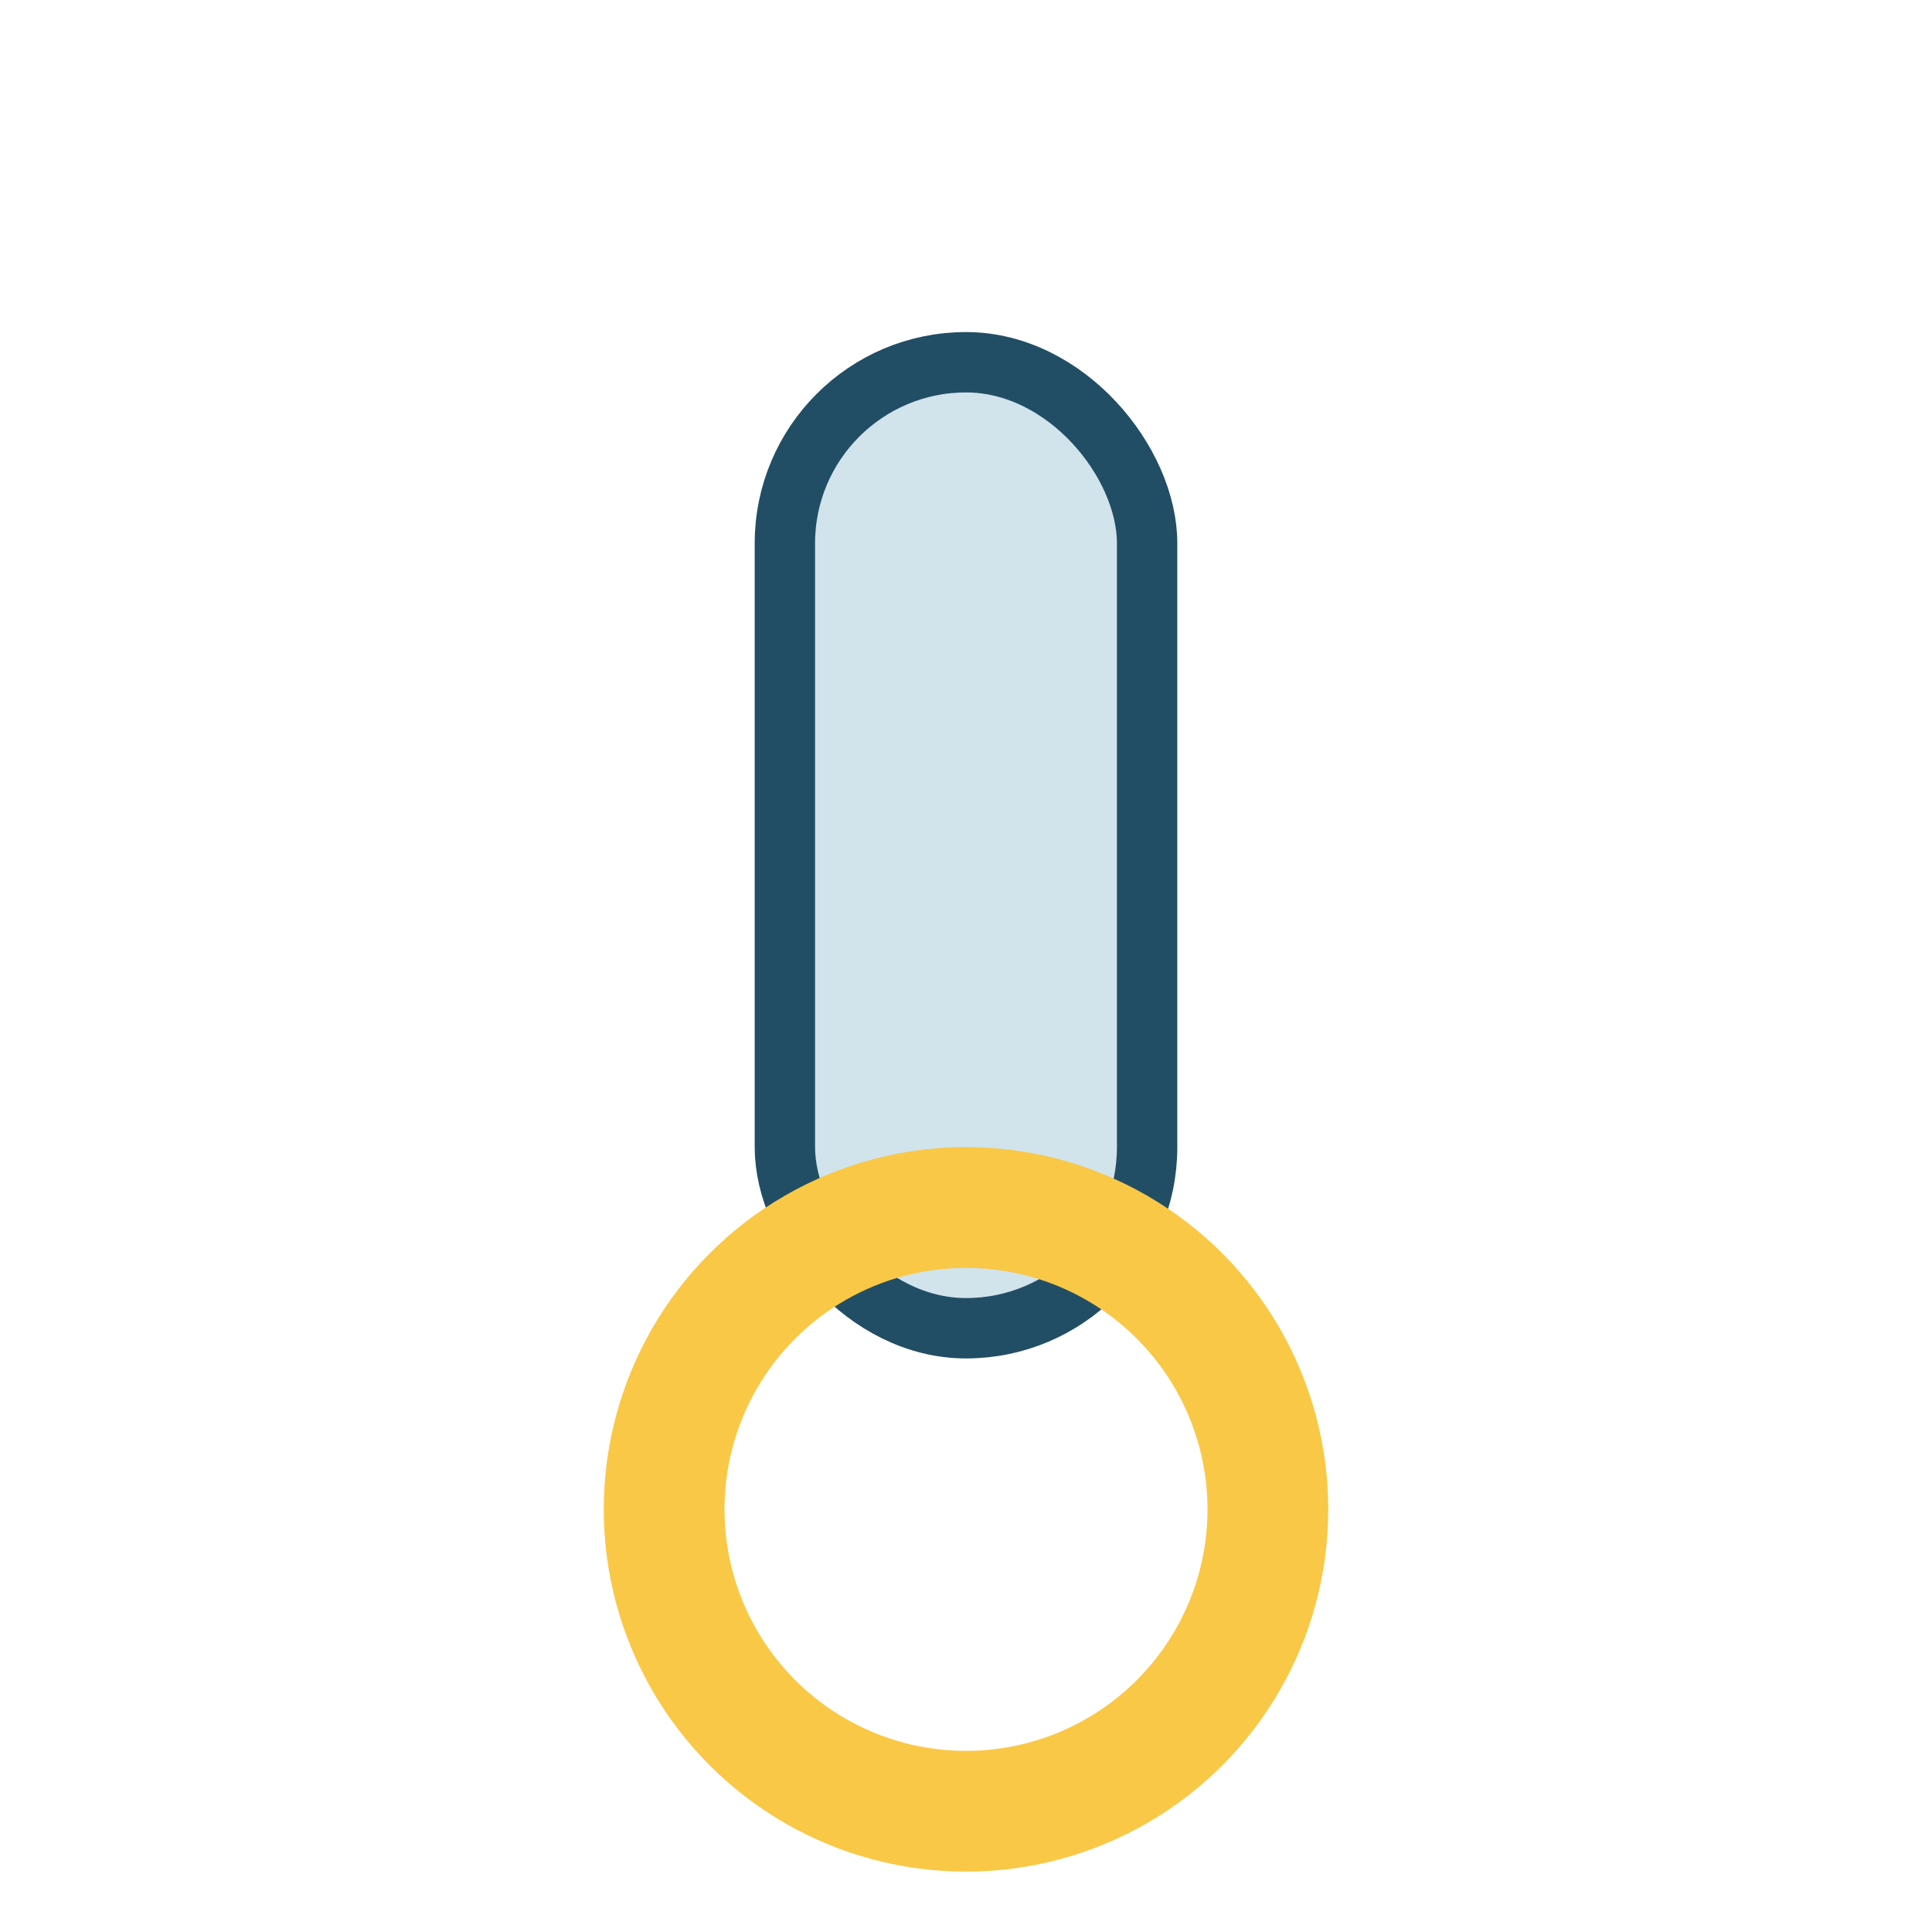
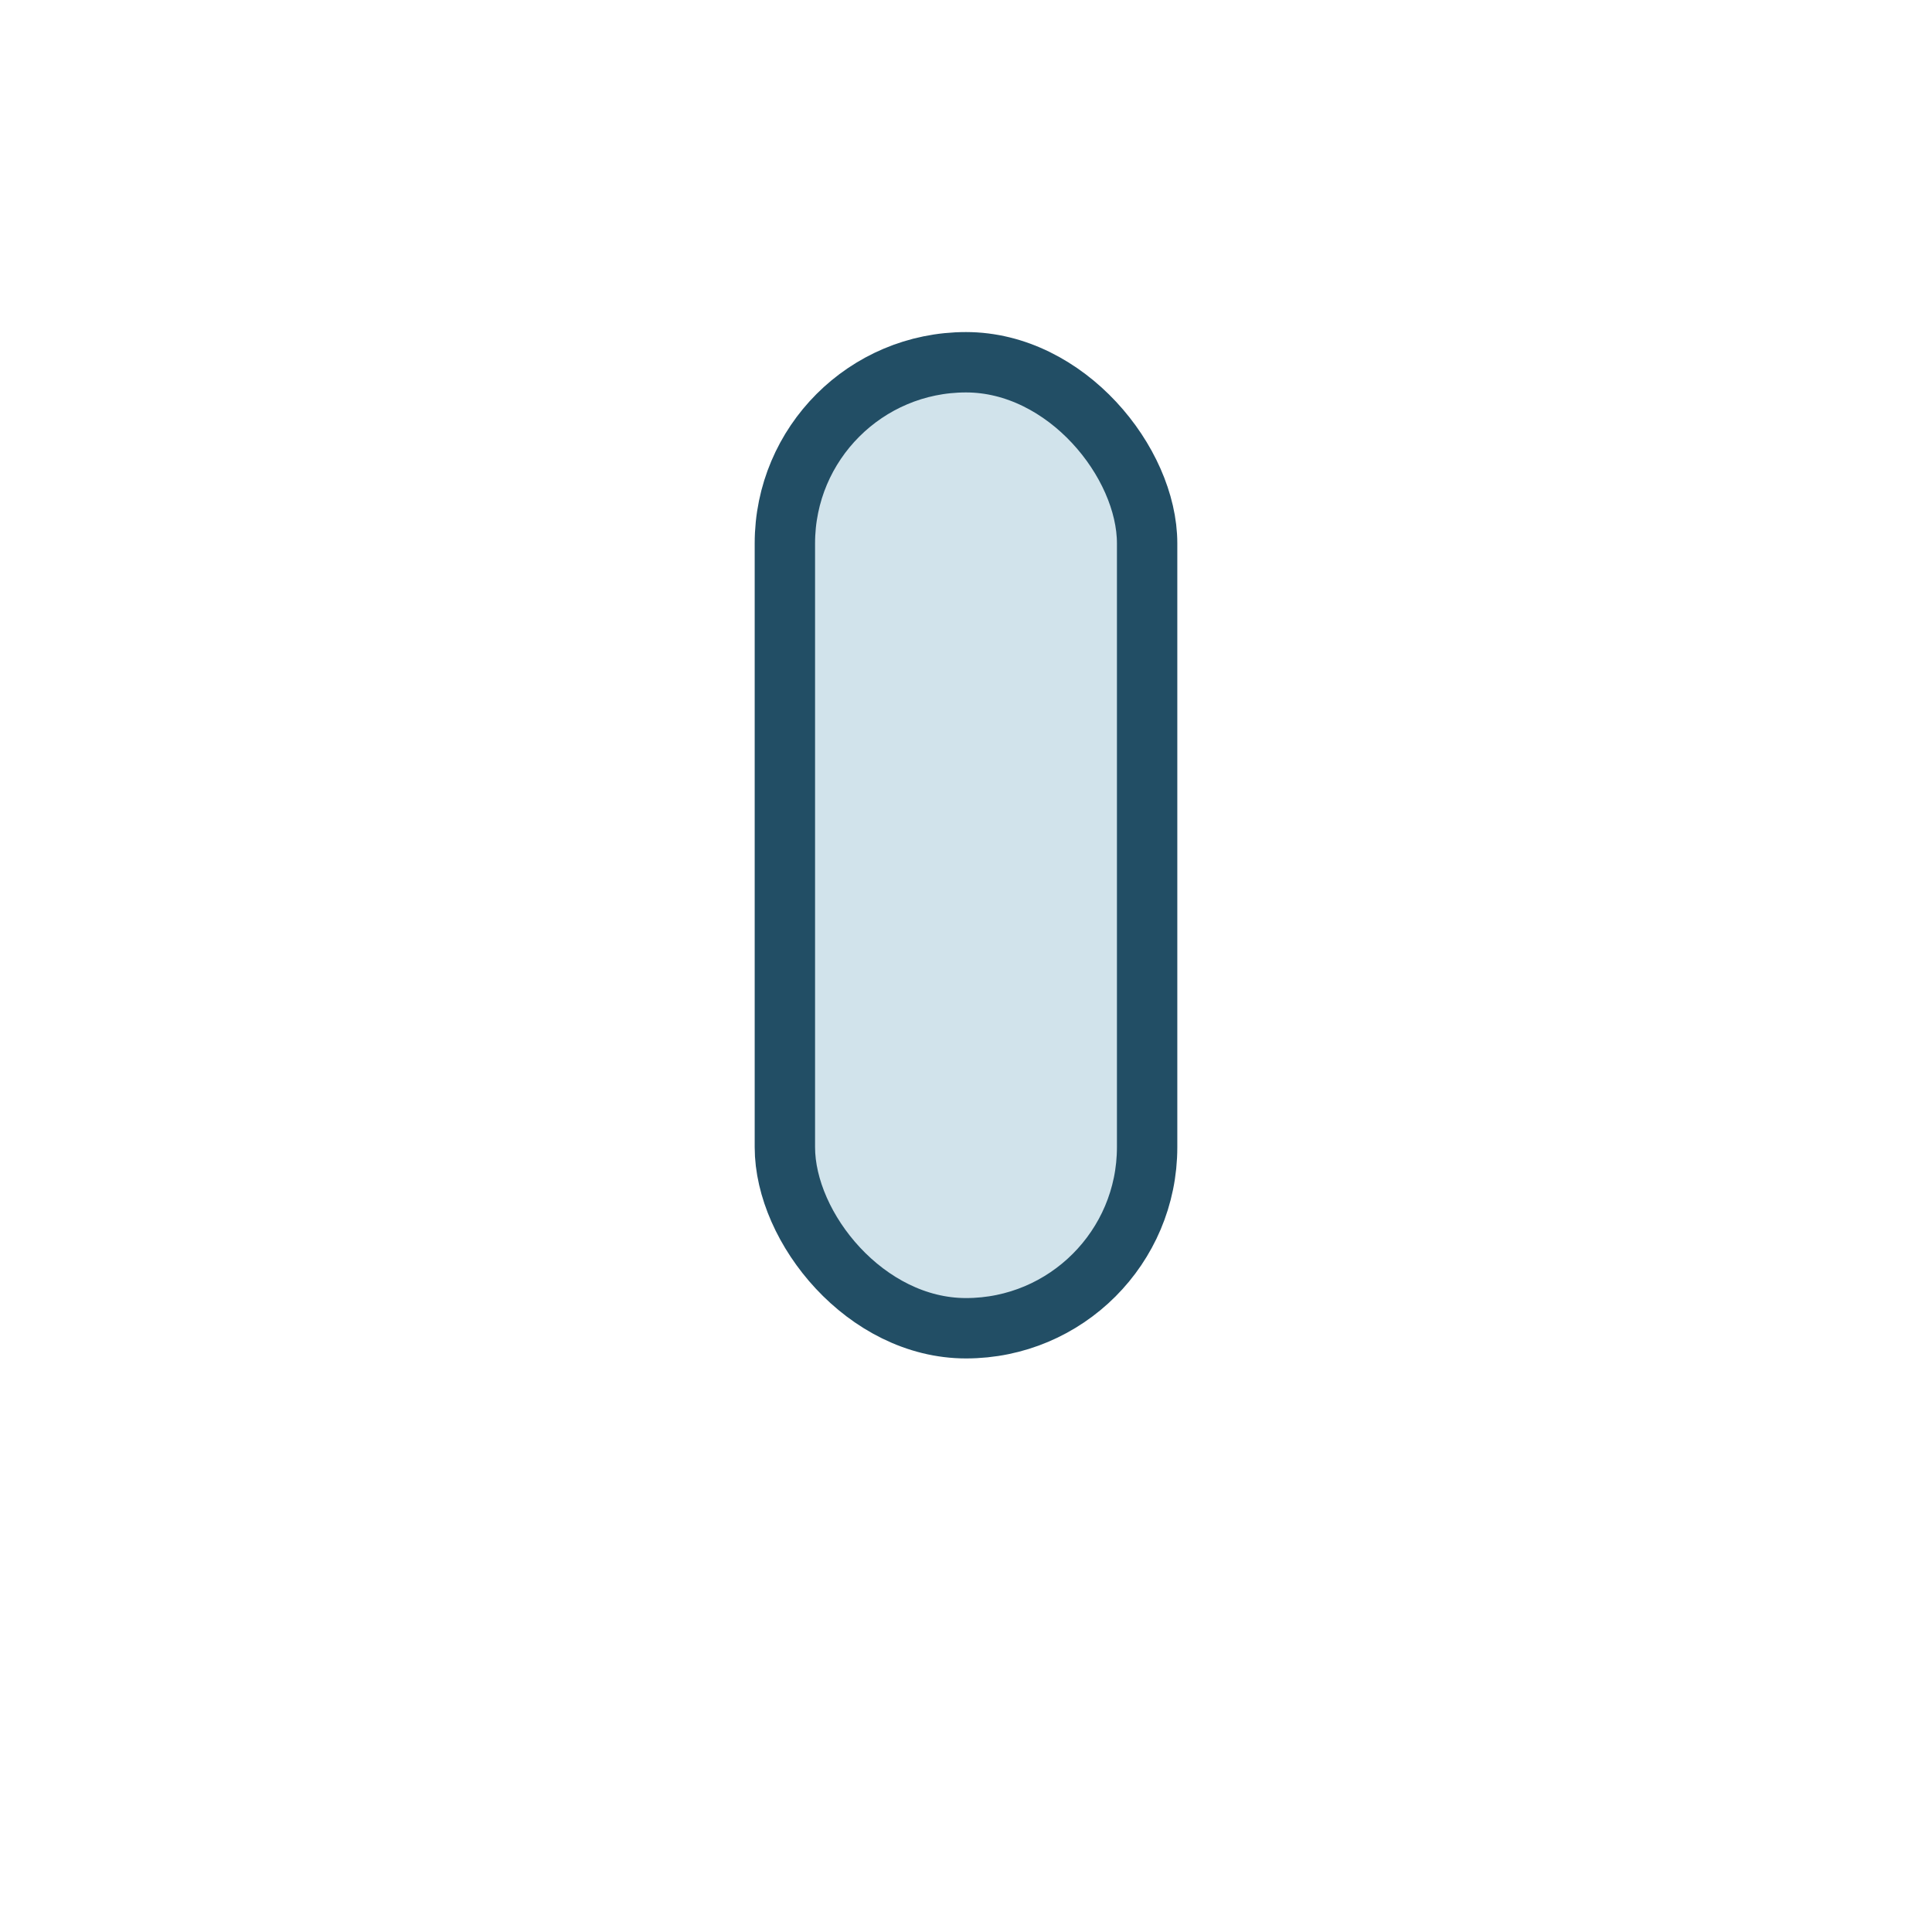
<svg xmlns="http://www.w3.org/2000/svg" width="32" height="32" viewBox="0 0 32 32">
  <rect x="13" y="6" width="6" height="16" rx="3" fill="#D1E3EB" stroke="#224E65" stroke-width="1" />
-   <circle cx="16" cy="25" r="5" fill="none" stroke="#F9C846" stroke-width="2" />
</svg>